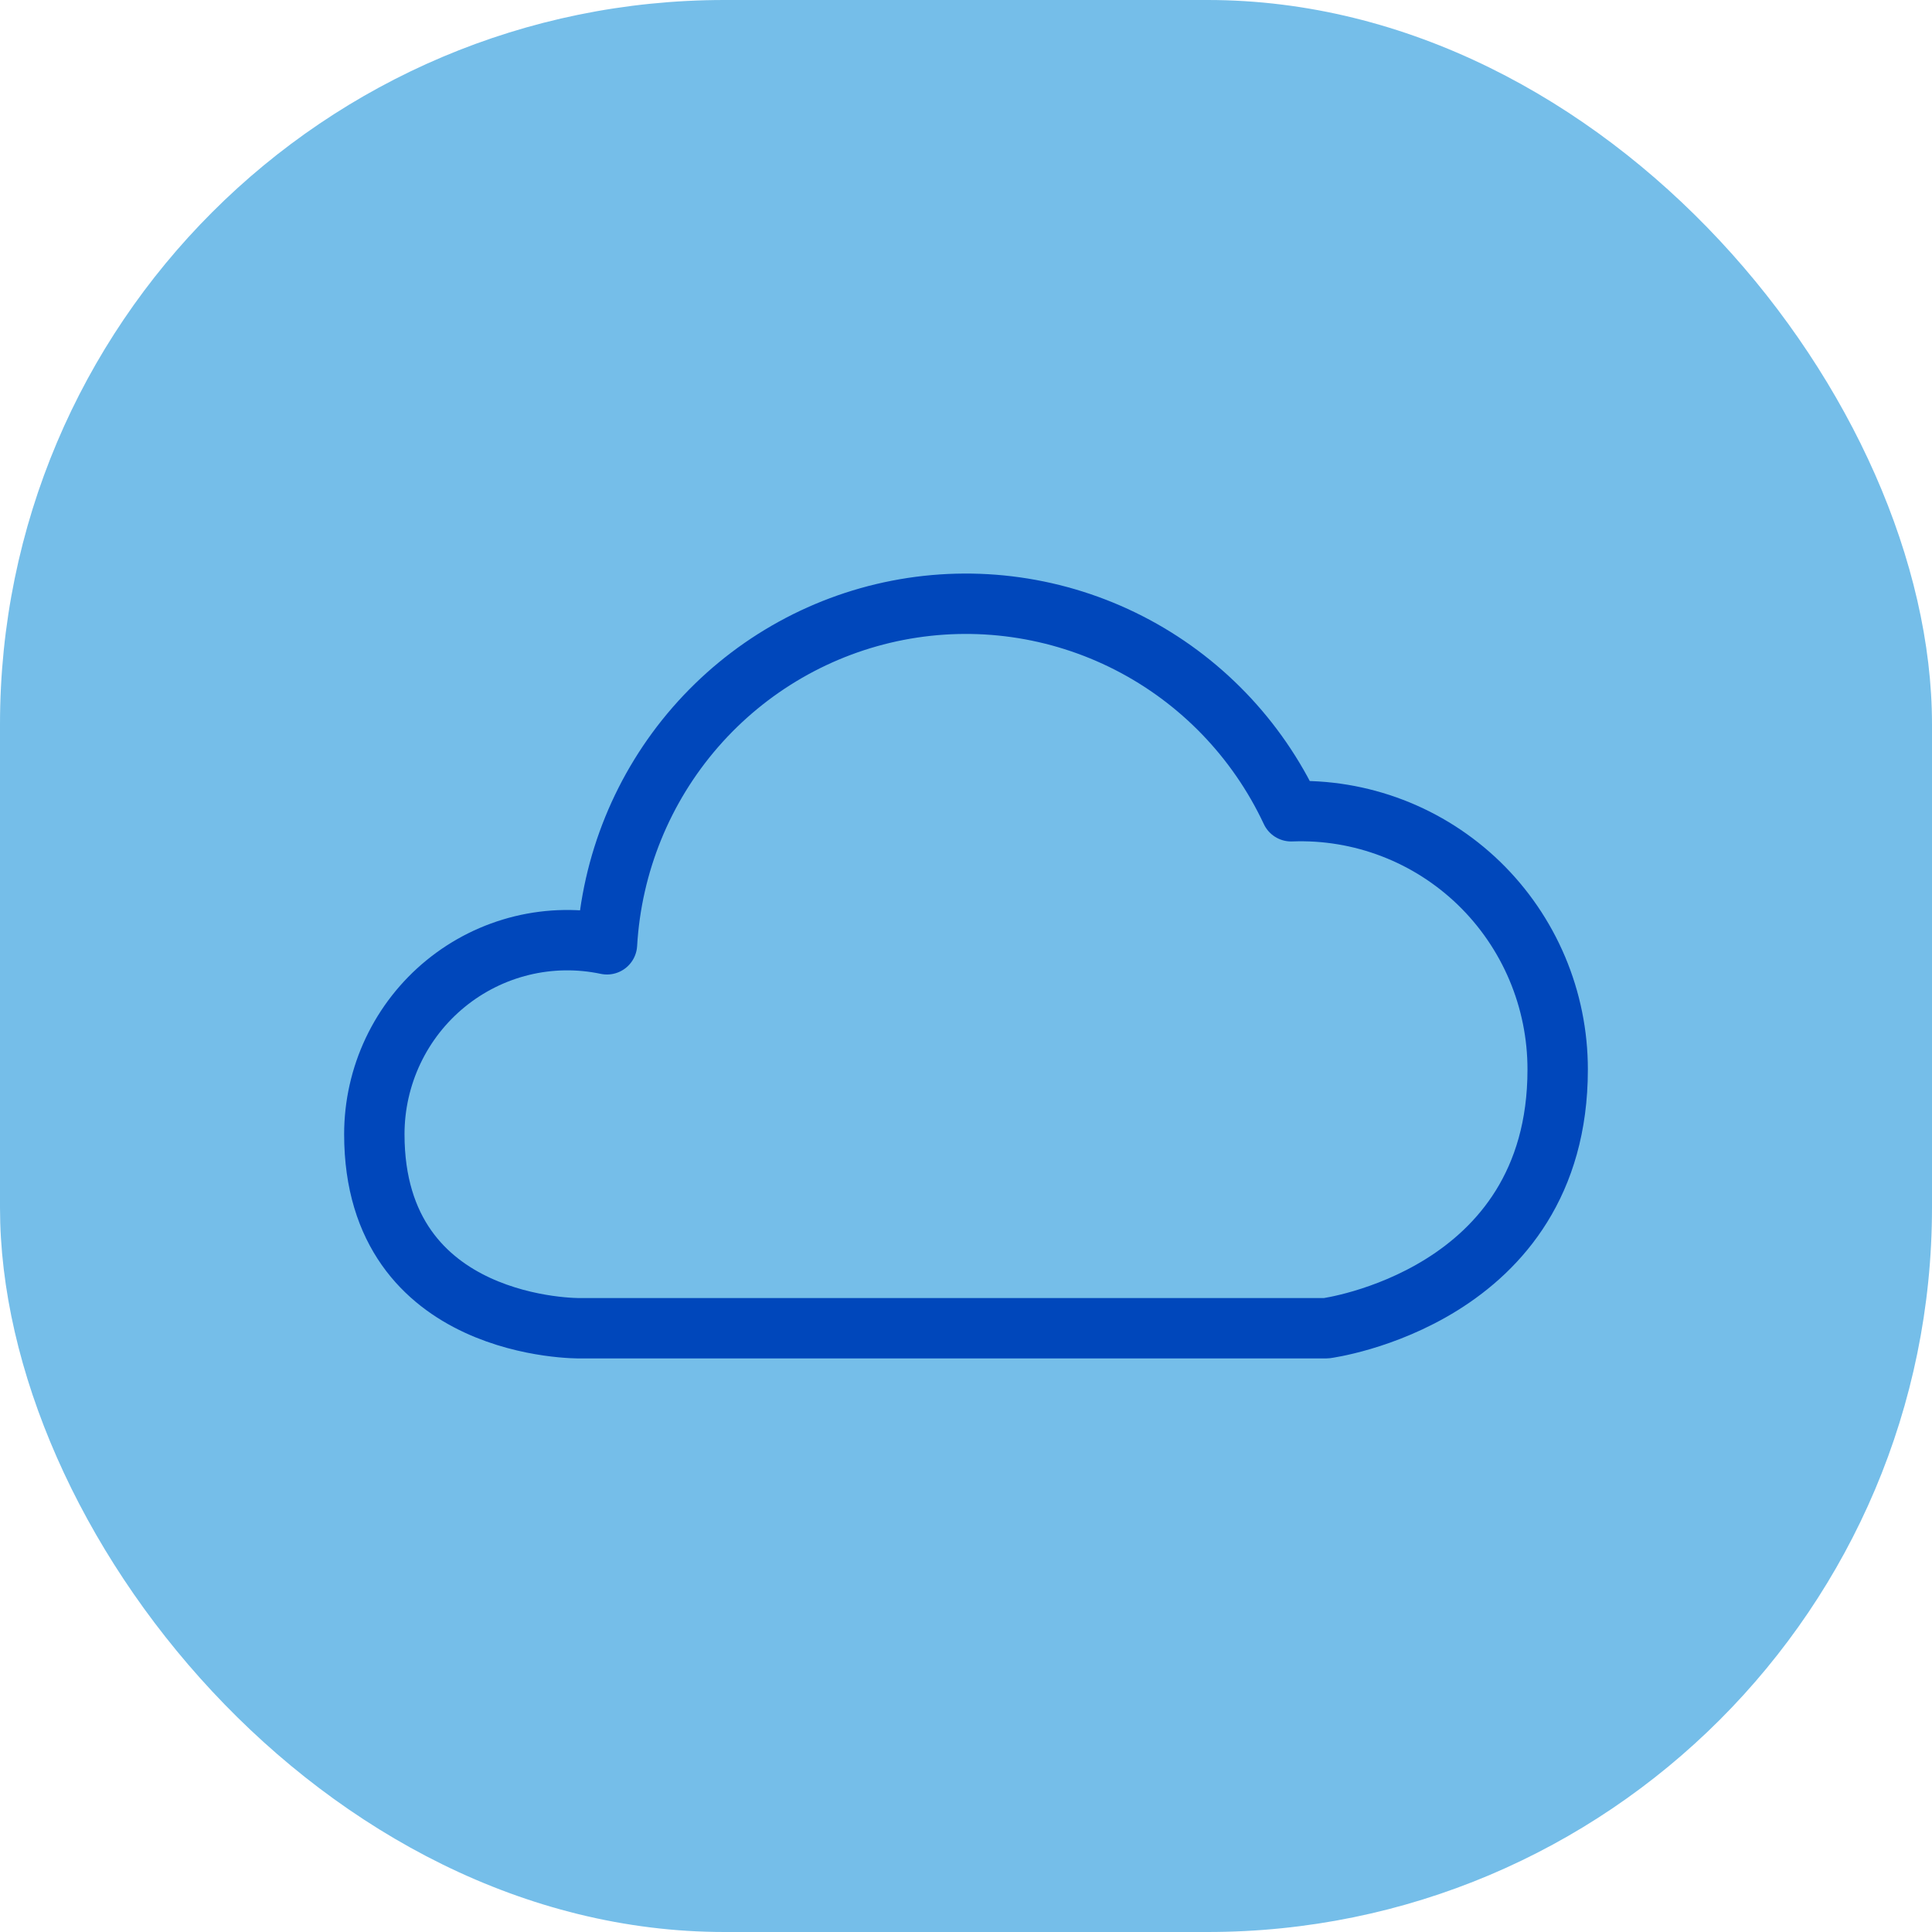
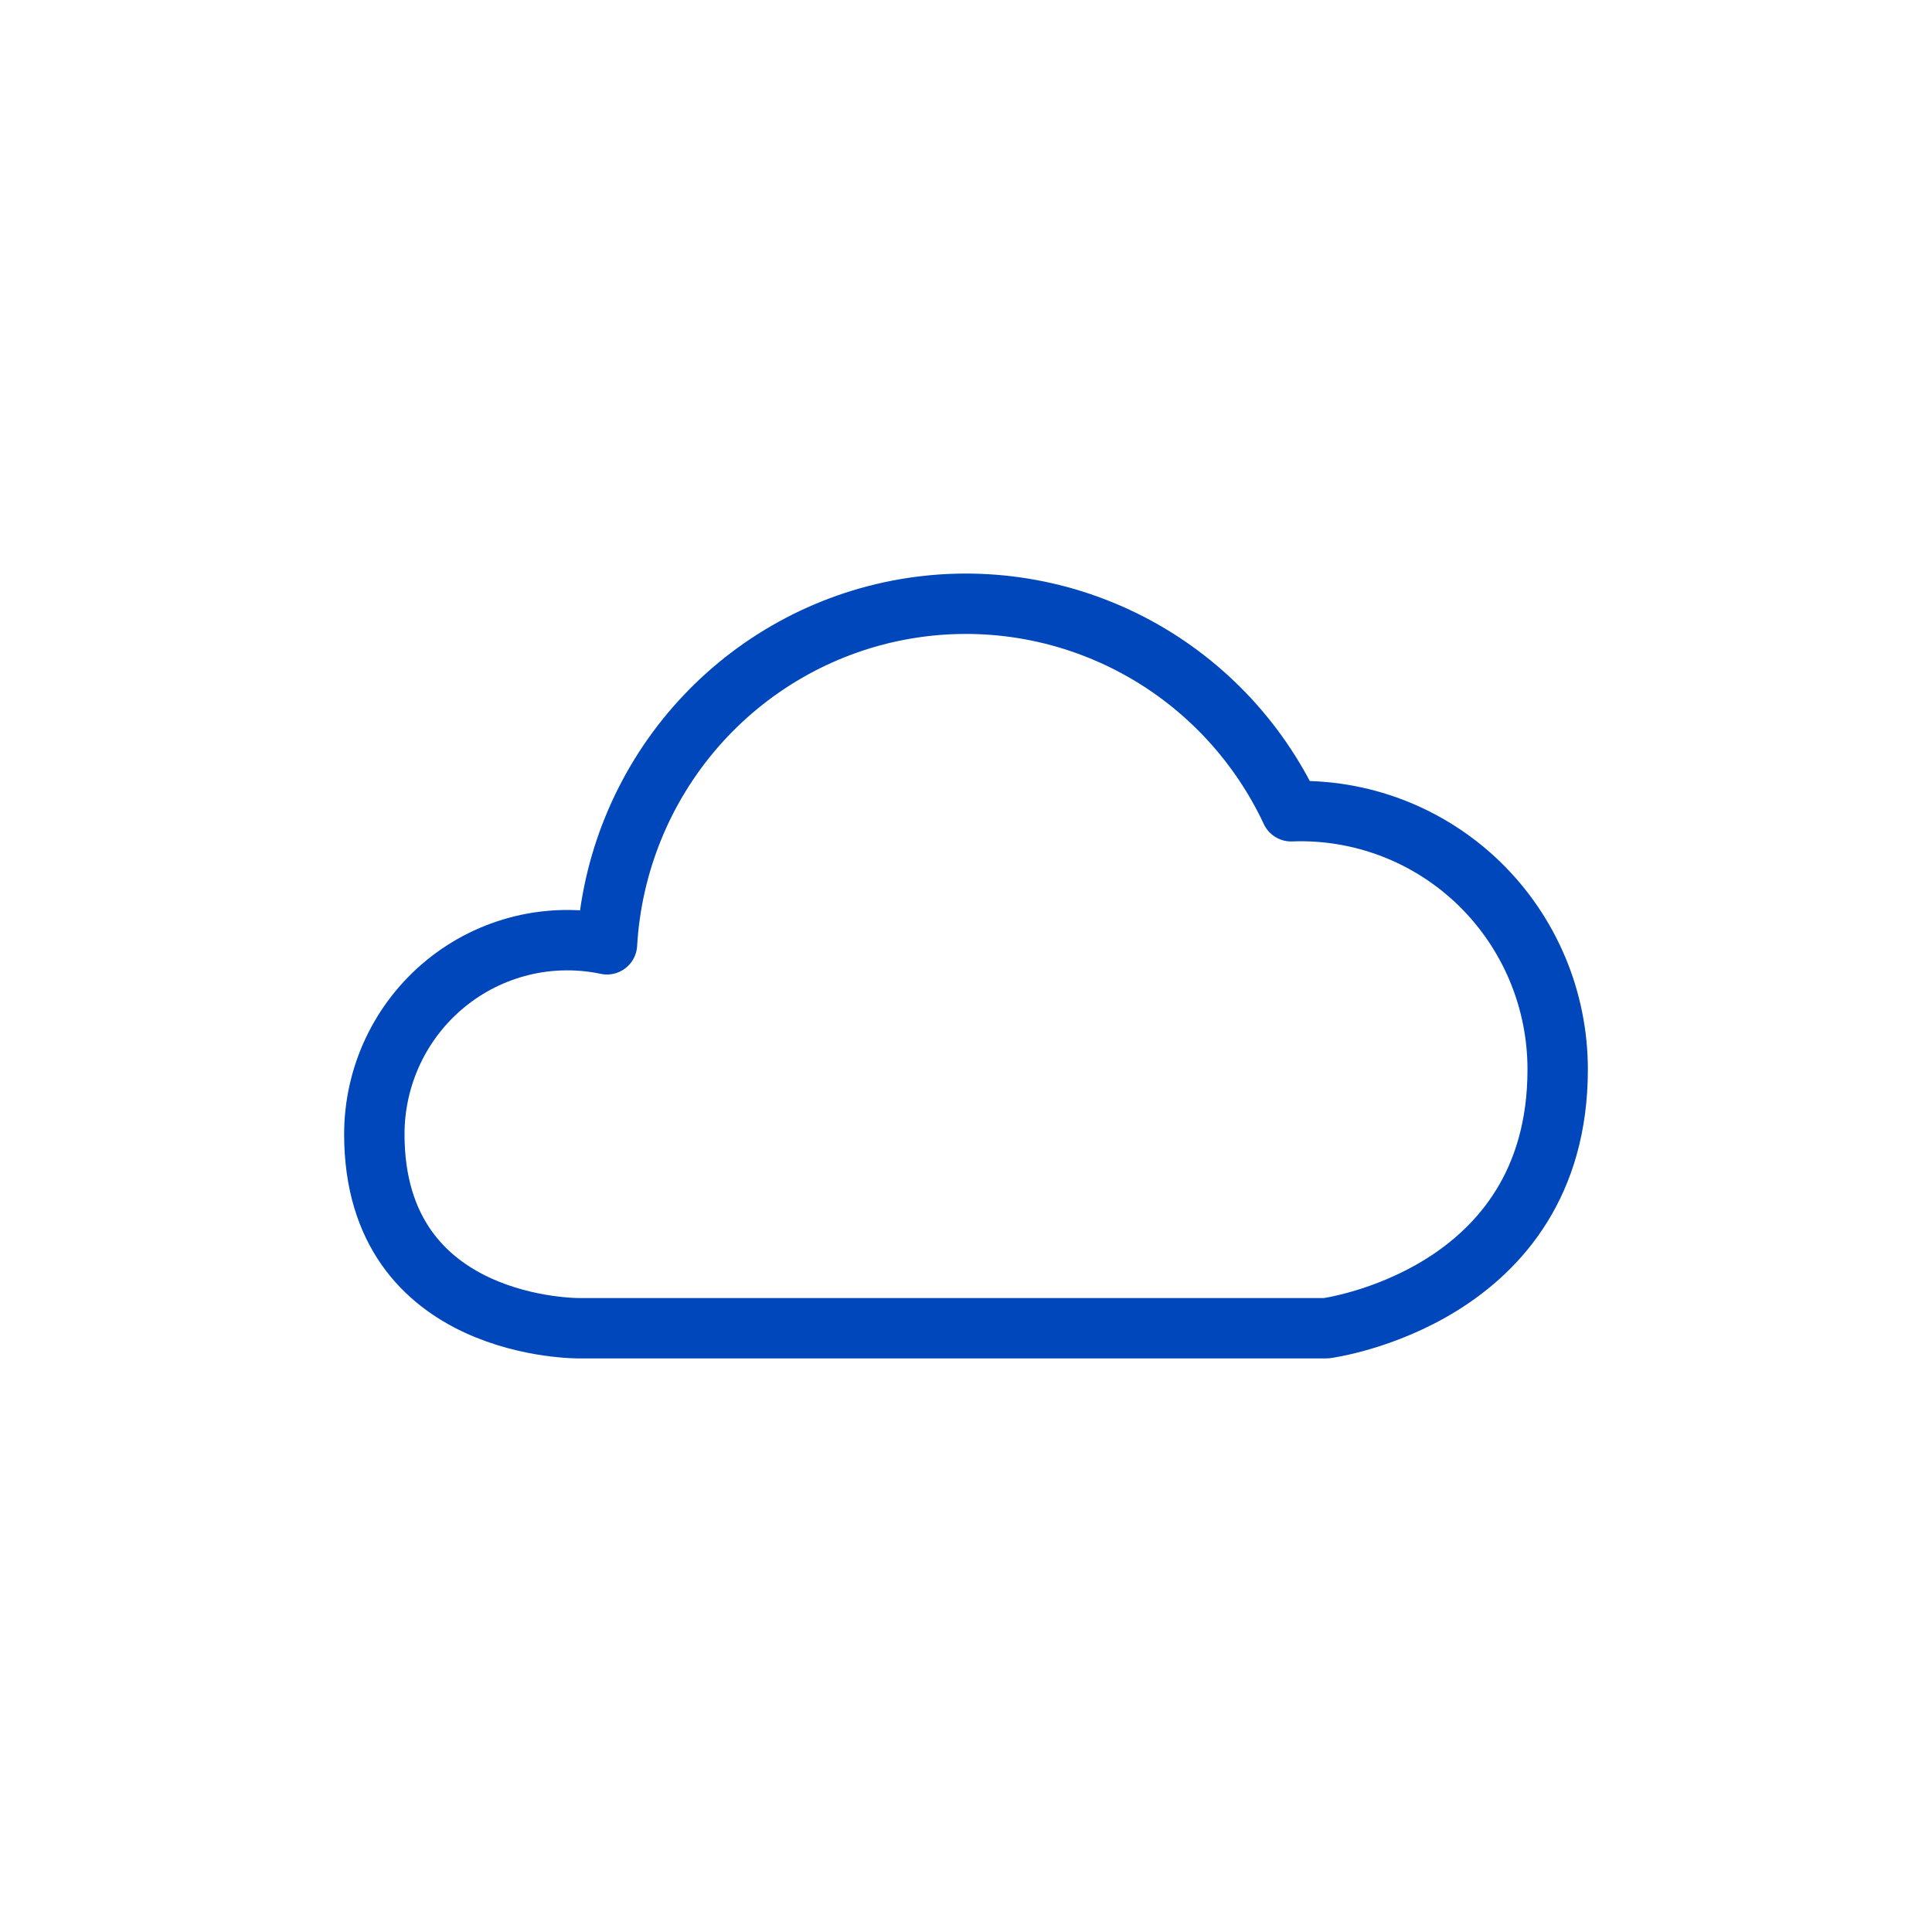
<svg xmlns="http://www.w3.org/2000/svg" width="80" height="80" viewBox="0 0 80 80" fill="none">
-   <rect width="80" height="80" rx="30" fill="#75BEE9" />
  <path d="M64.5 44.287C64.501 42.848 64.213 41.423 63.654 40.099C63.094 38.774 62.275 37.577 61.245 36.578C60.214 35.58 58.994 34.8 57.657 34.288C56.32 33.775 54.894 33.538 53.464 33.593C52.054 30.582 49.687 28.129 46.736 26.622C43.785 25.116 40.419 24.64 37.17 25.272C33.921 25.904 30.974 27.607 28.794 30.111C26.614 32.615 25.326 35.779 25.134 39.102C23.971 38.856 22.767 38.874 21.612 39.155C20.457 39.436 19.378 39.973 18.455 40.727C17.532 41.48 16.788 42.431 16.277 43.51C15.766 44.589 15.5 45.77 15.5 46.965C15.5 55.128 24.022 55 24.022 55H54.913C54.913 55 64.5 53.744 64.5 44.287Z" stroke="#0047BB" stroke-width="2.5" stroke-linecap="round" stroke-linejoin="round" />
</svg>